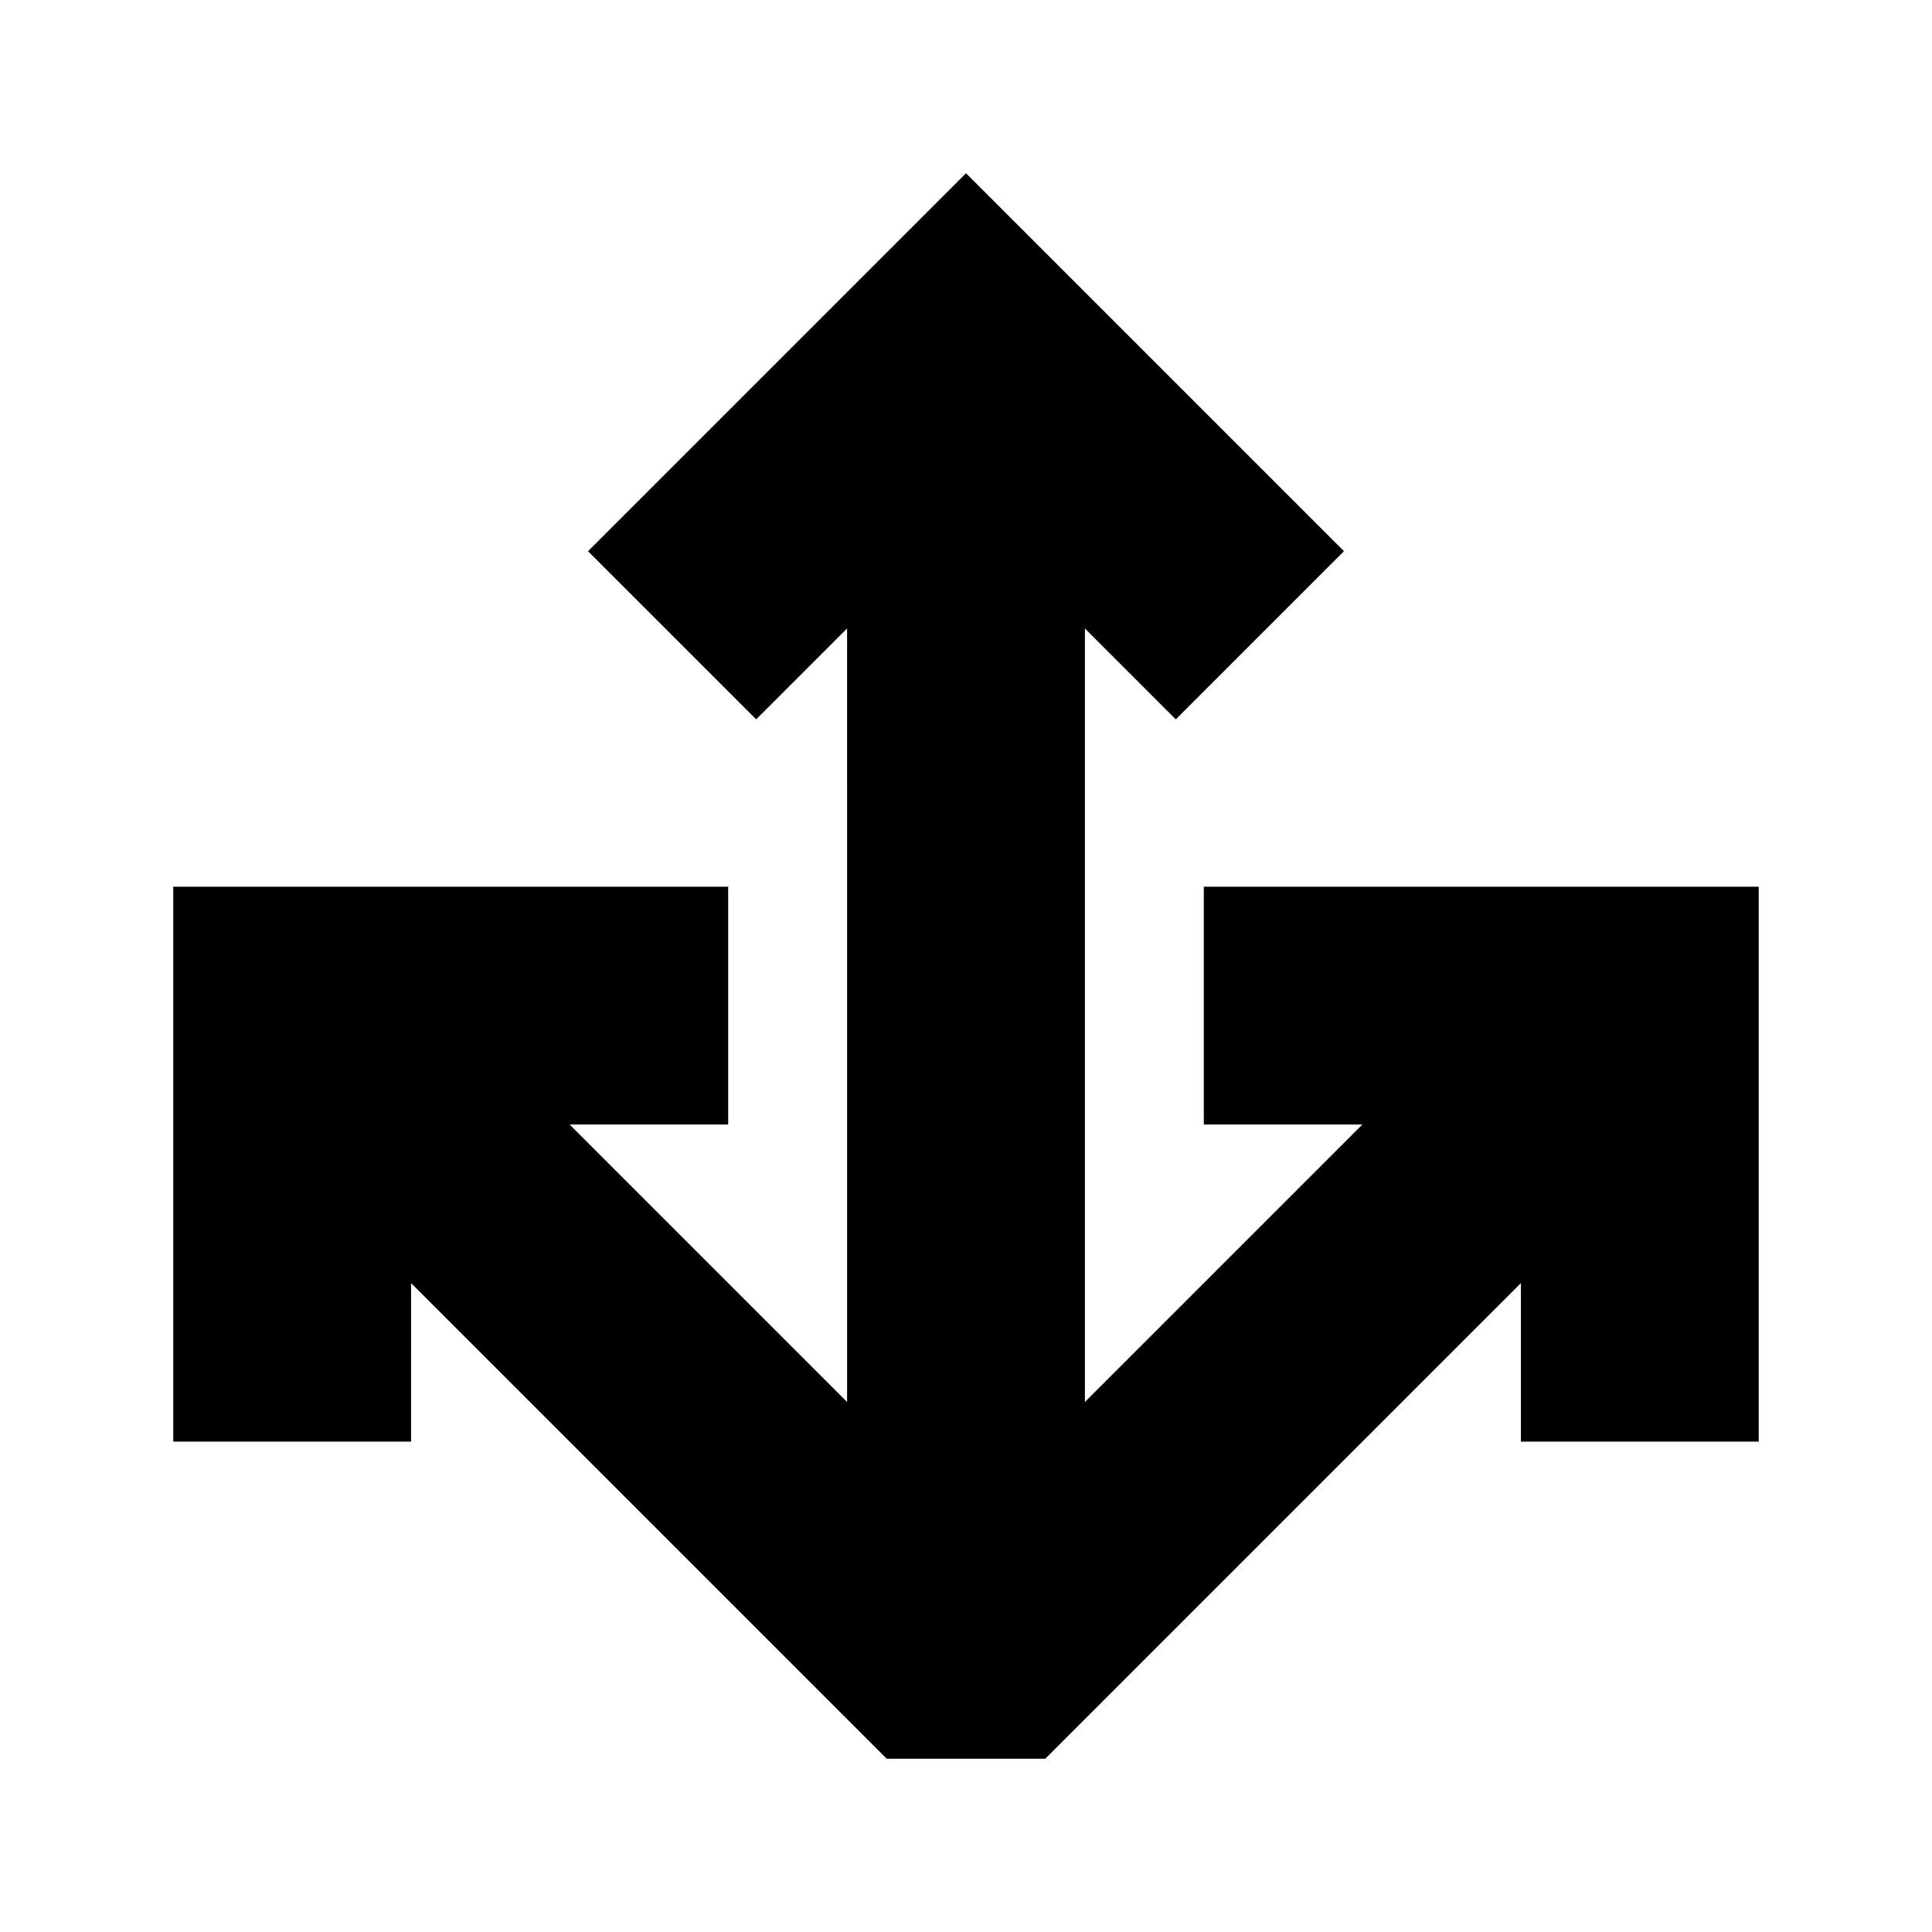
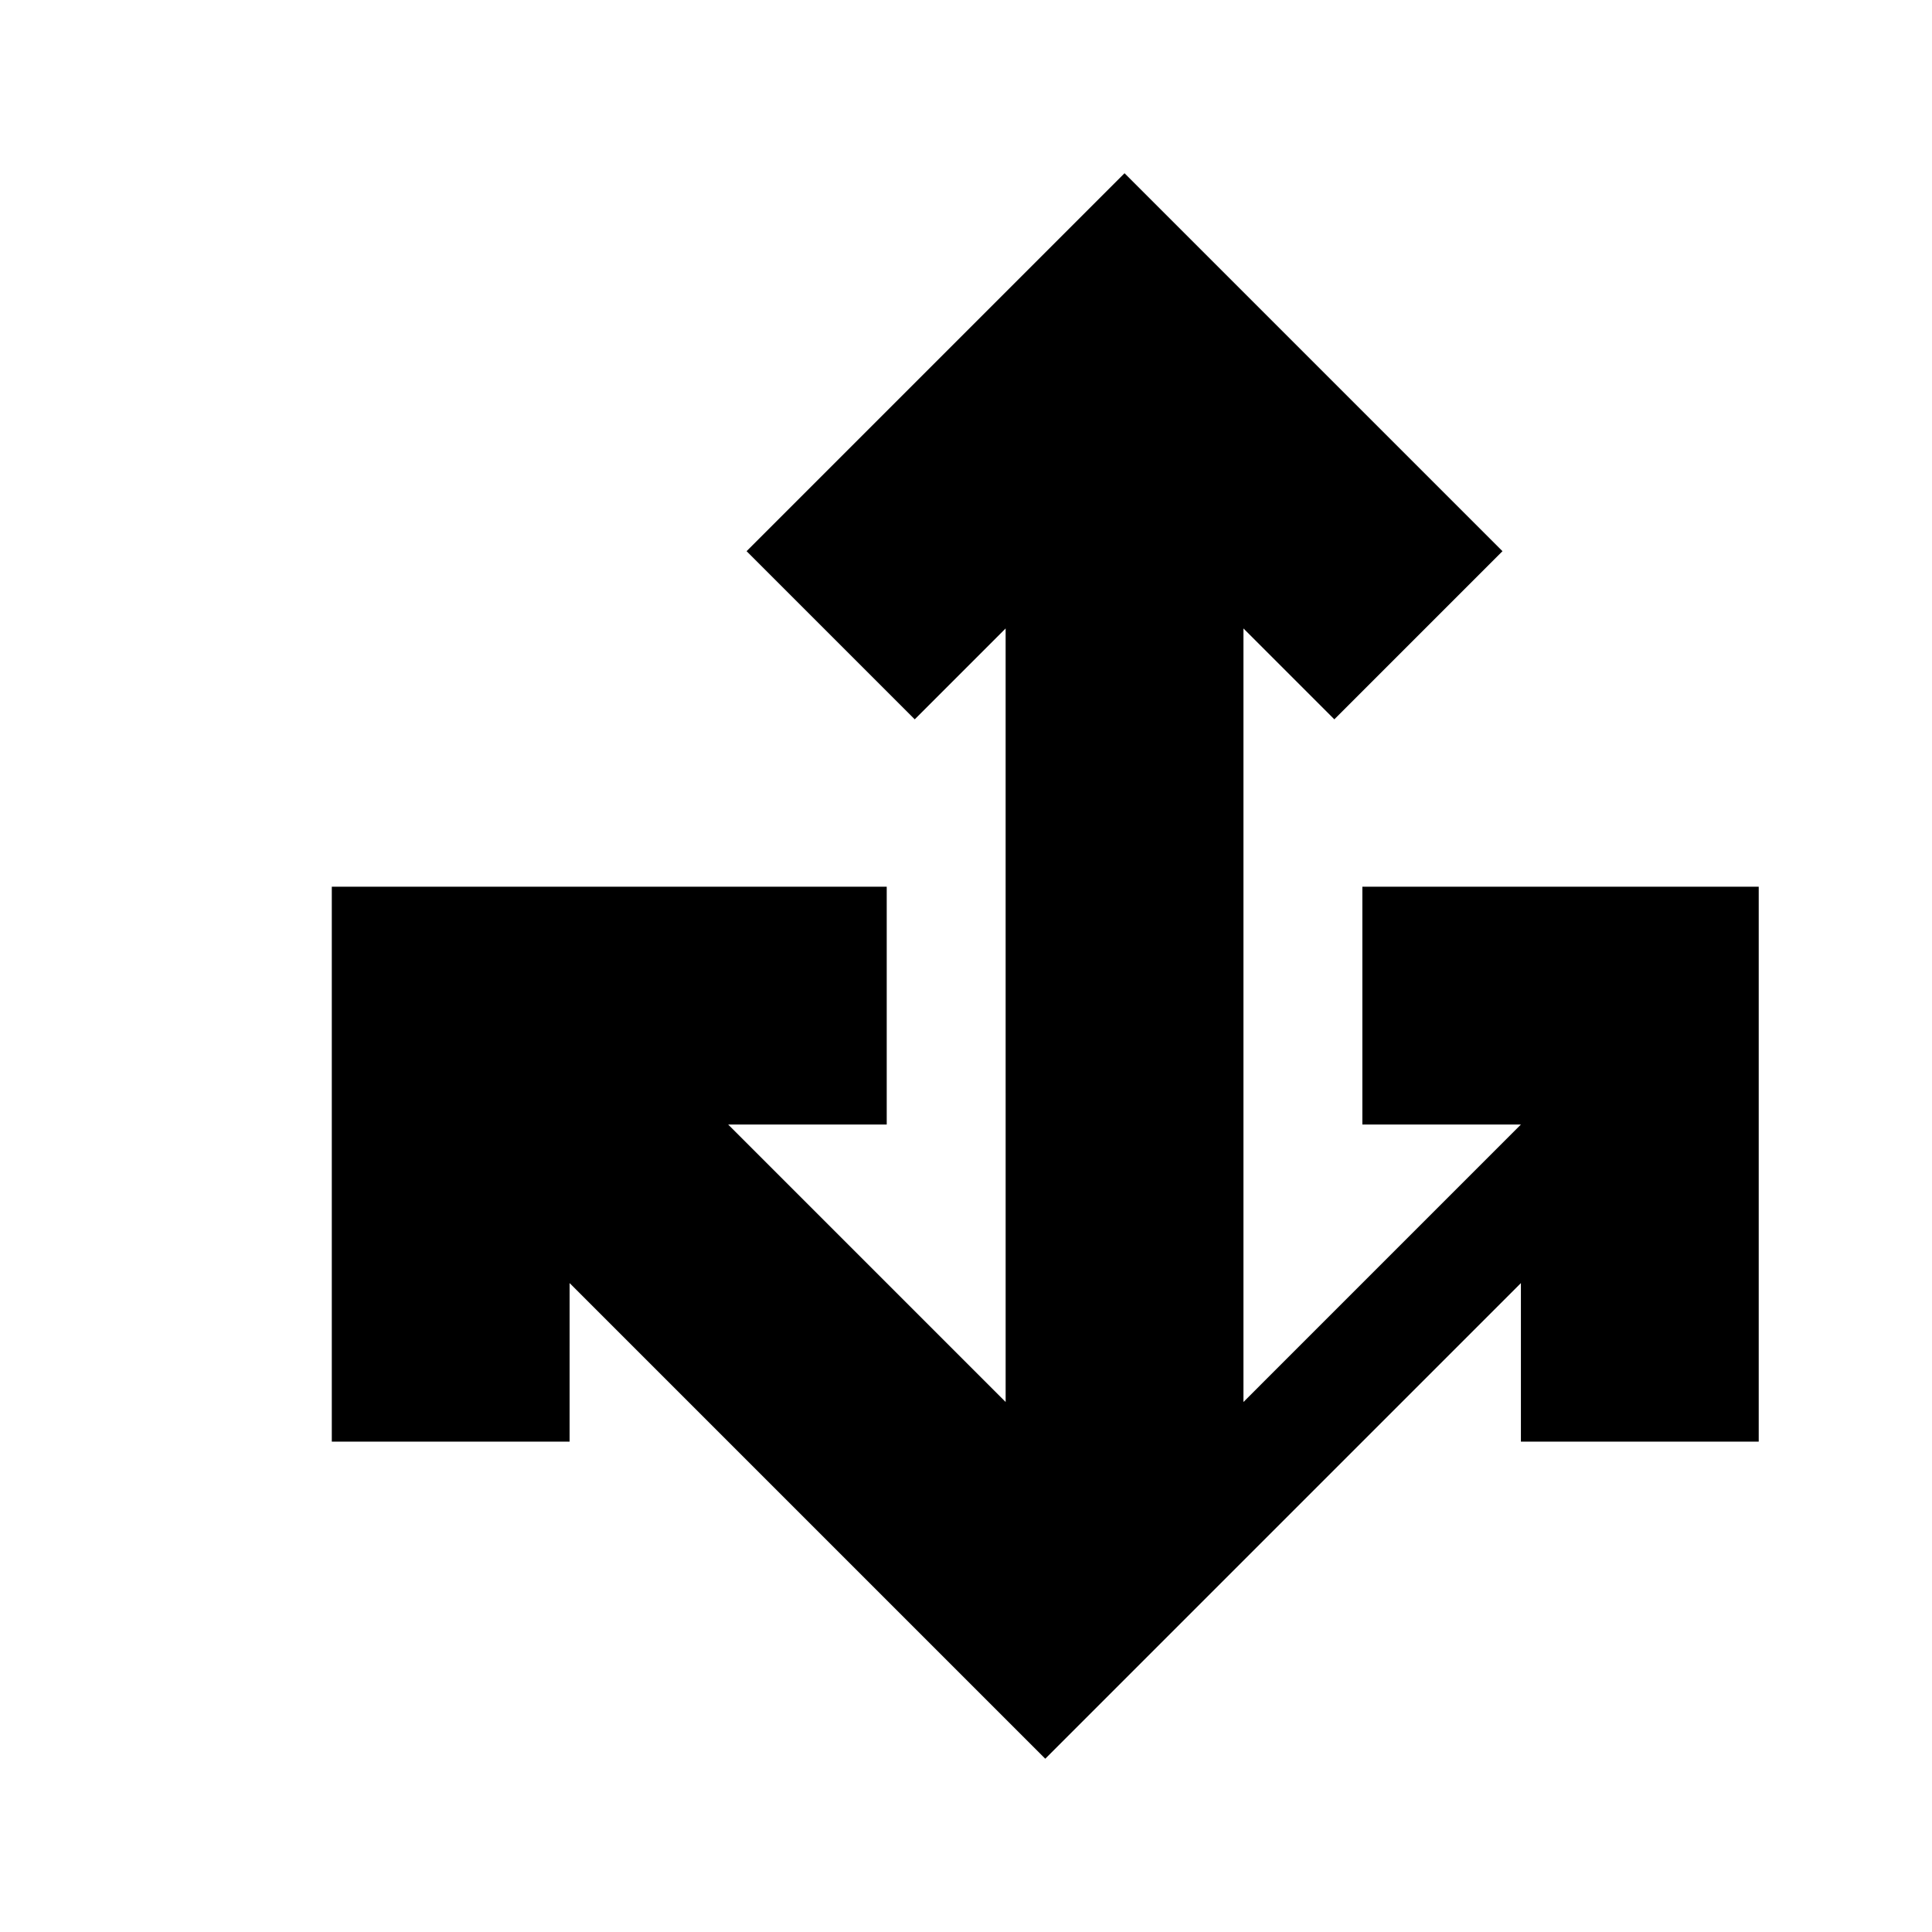
<svg xmlns="http://www.w3.org/2000/svg" fill="#000000" width="800px" height="800px" version="1.1" viewBox="144 144 512 512">
-   <path d="m610.08 378.99v147.06h-63.023v-42.02l-126.05 126.05h-42.016l-126.05-126.05-0.004 42.02h-63.023v-147.06h147.06v63.023h-42.016l73.531 73.531-0.004-205-24.086 24.086-44.562-44.562 100.16-100.16 100.16 100.16-44.562 44.562-24.086-24.086v205l73.527-73.531h-42.016v-63.023z" />
+   <path d="m610.08 378.99v147.06h-63.023v-42.02l-126.05 126.05l-126.05-126.05-0.004 42.02h-63.023v-147.06h147.06v63.023h-42.016l73.531 73.531-0.004-205-24.086 24.086-44.562-44.562 100.16-100.16 100.16 100.16-44.562 44.562-24.086-24.086v205l73.527-73.531h-42.016v-63.023z" />
</svg>